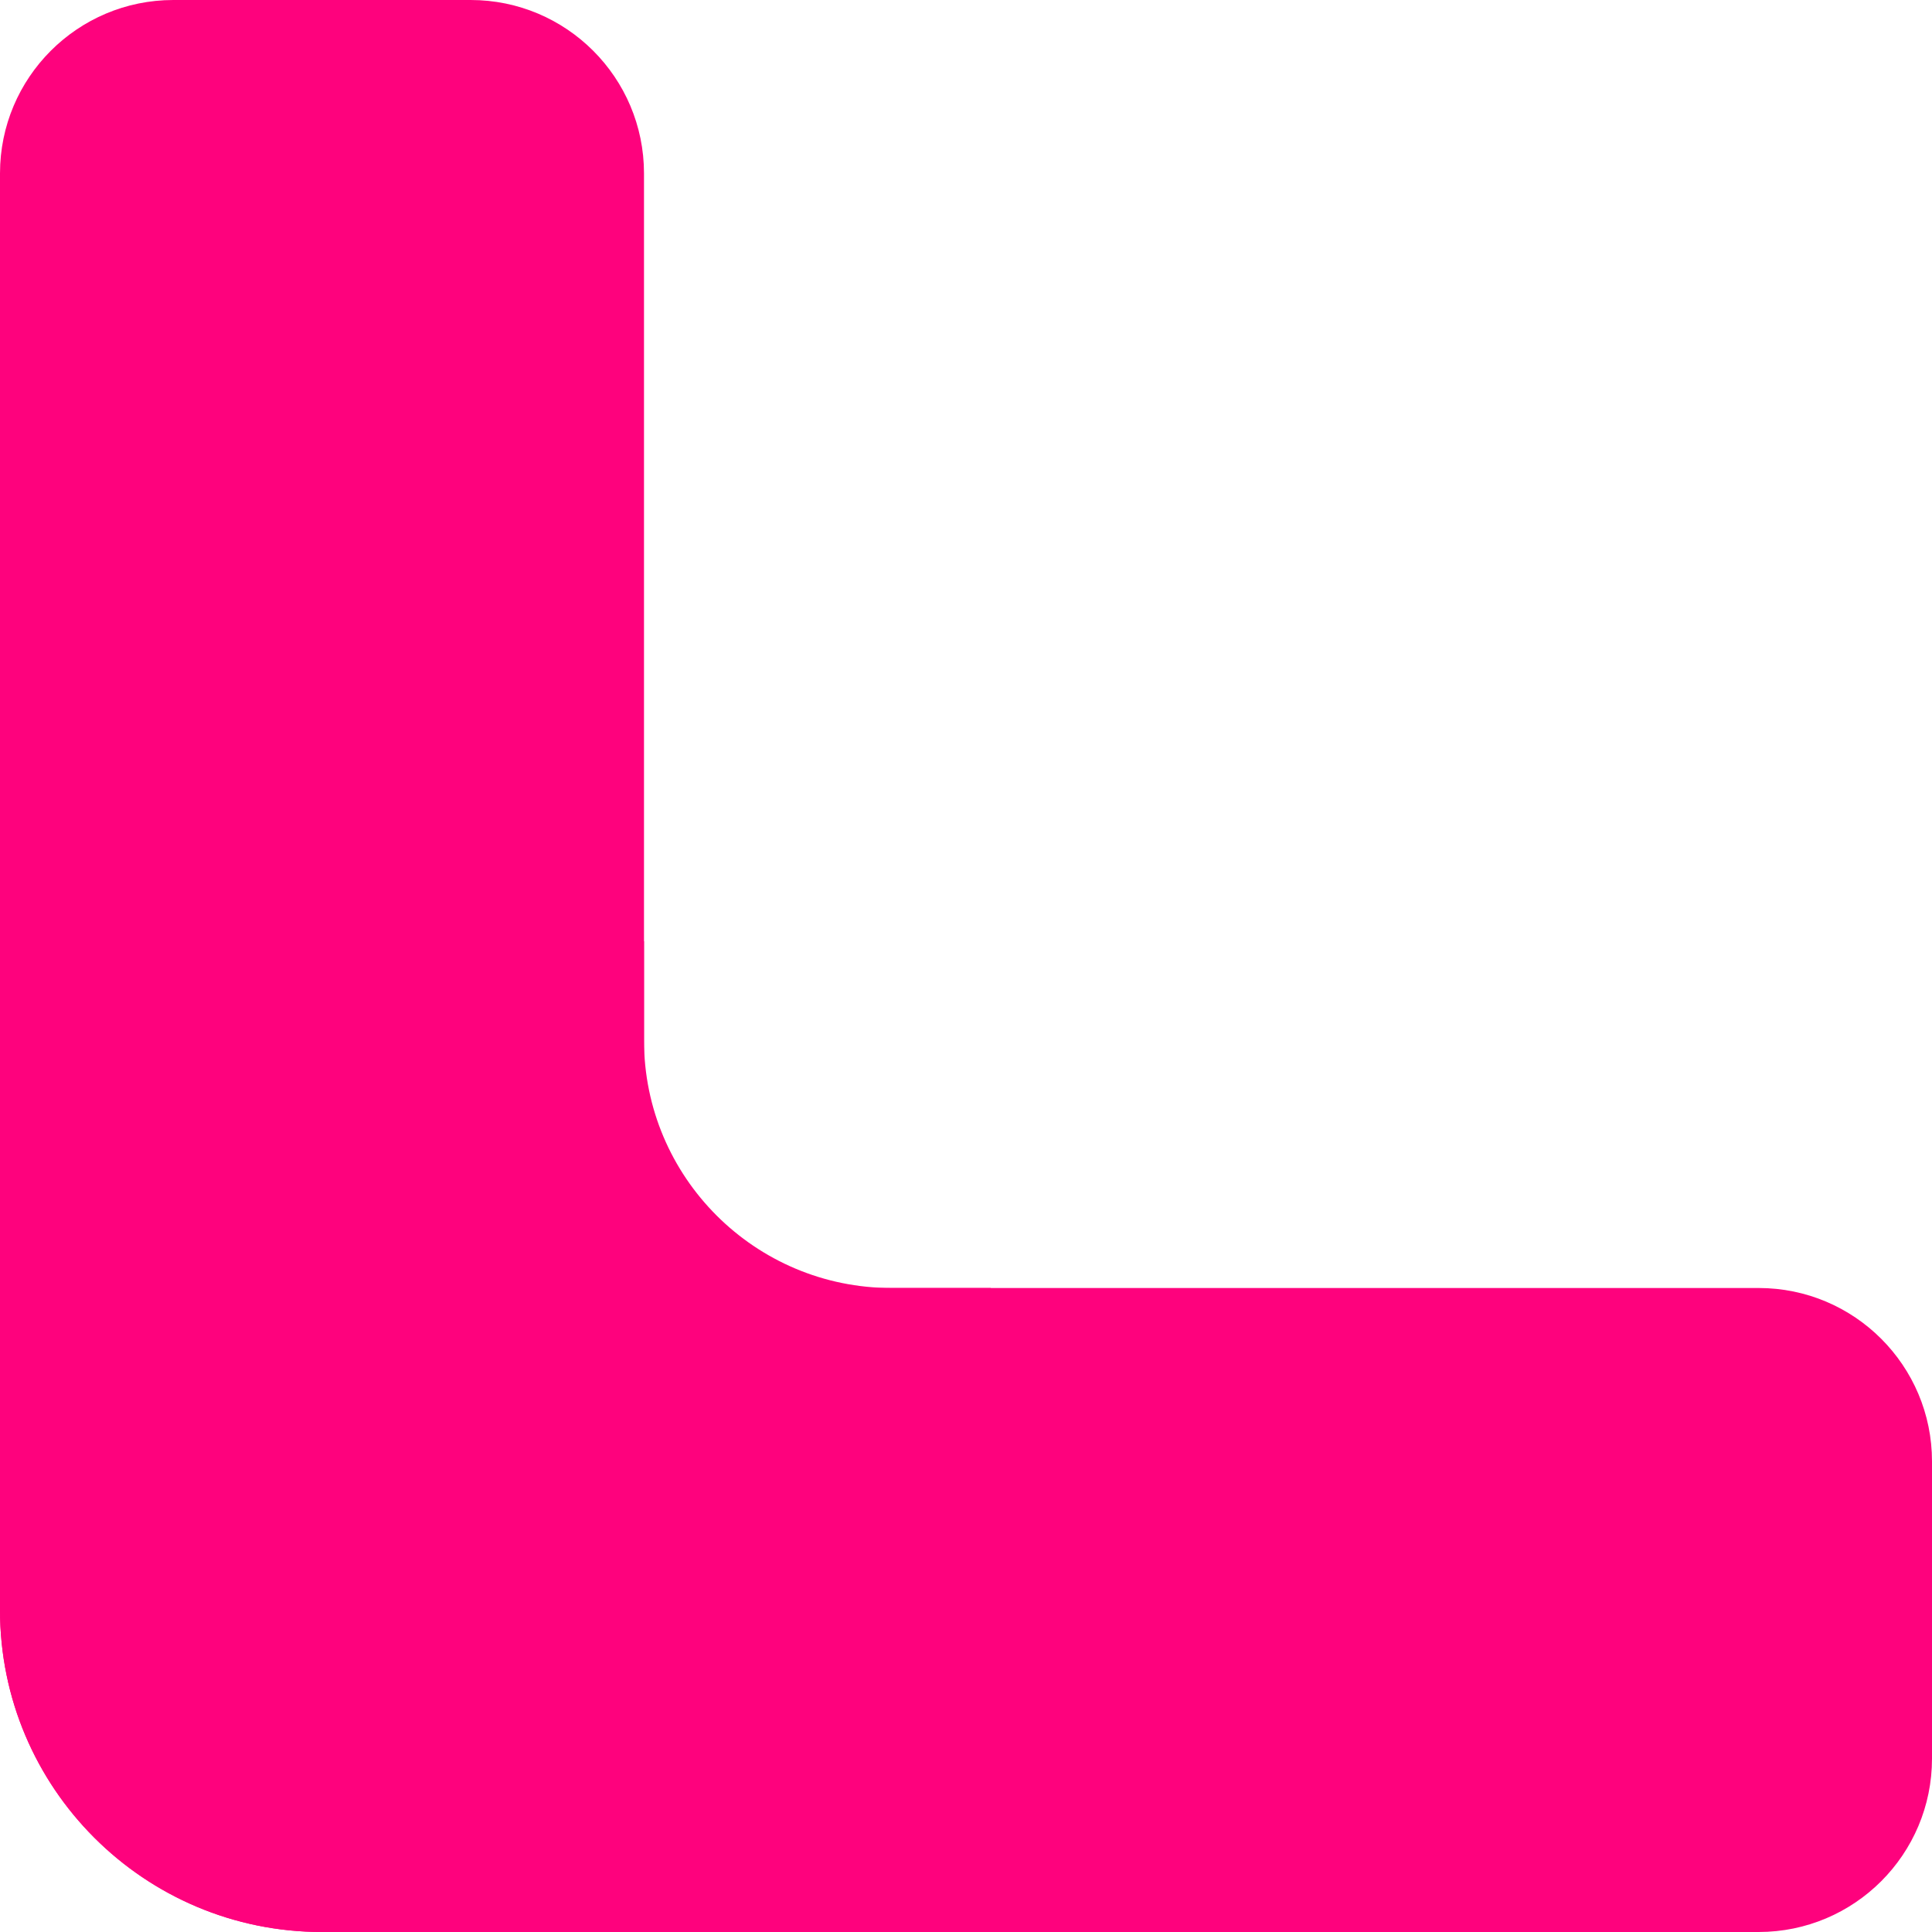
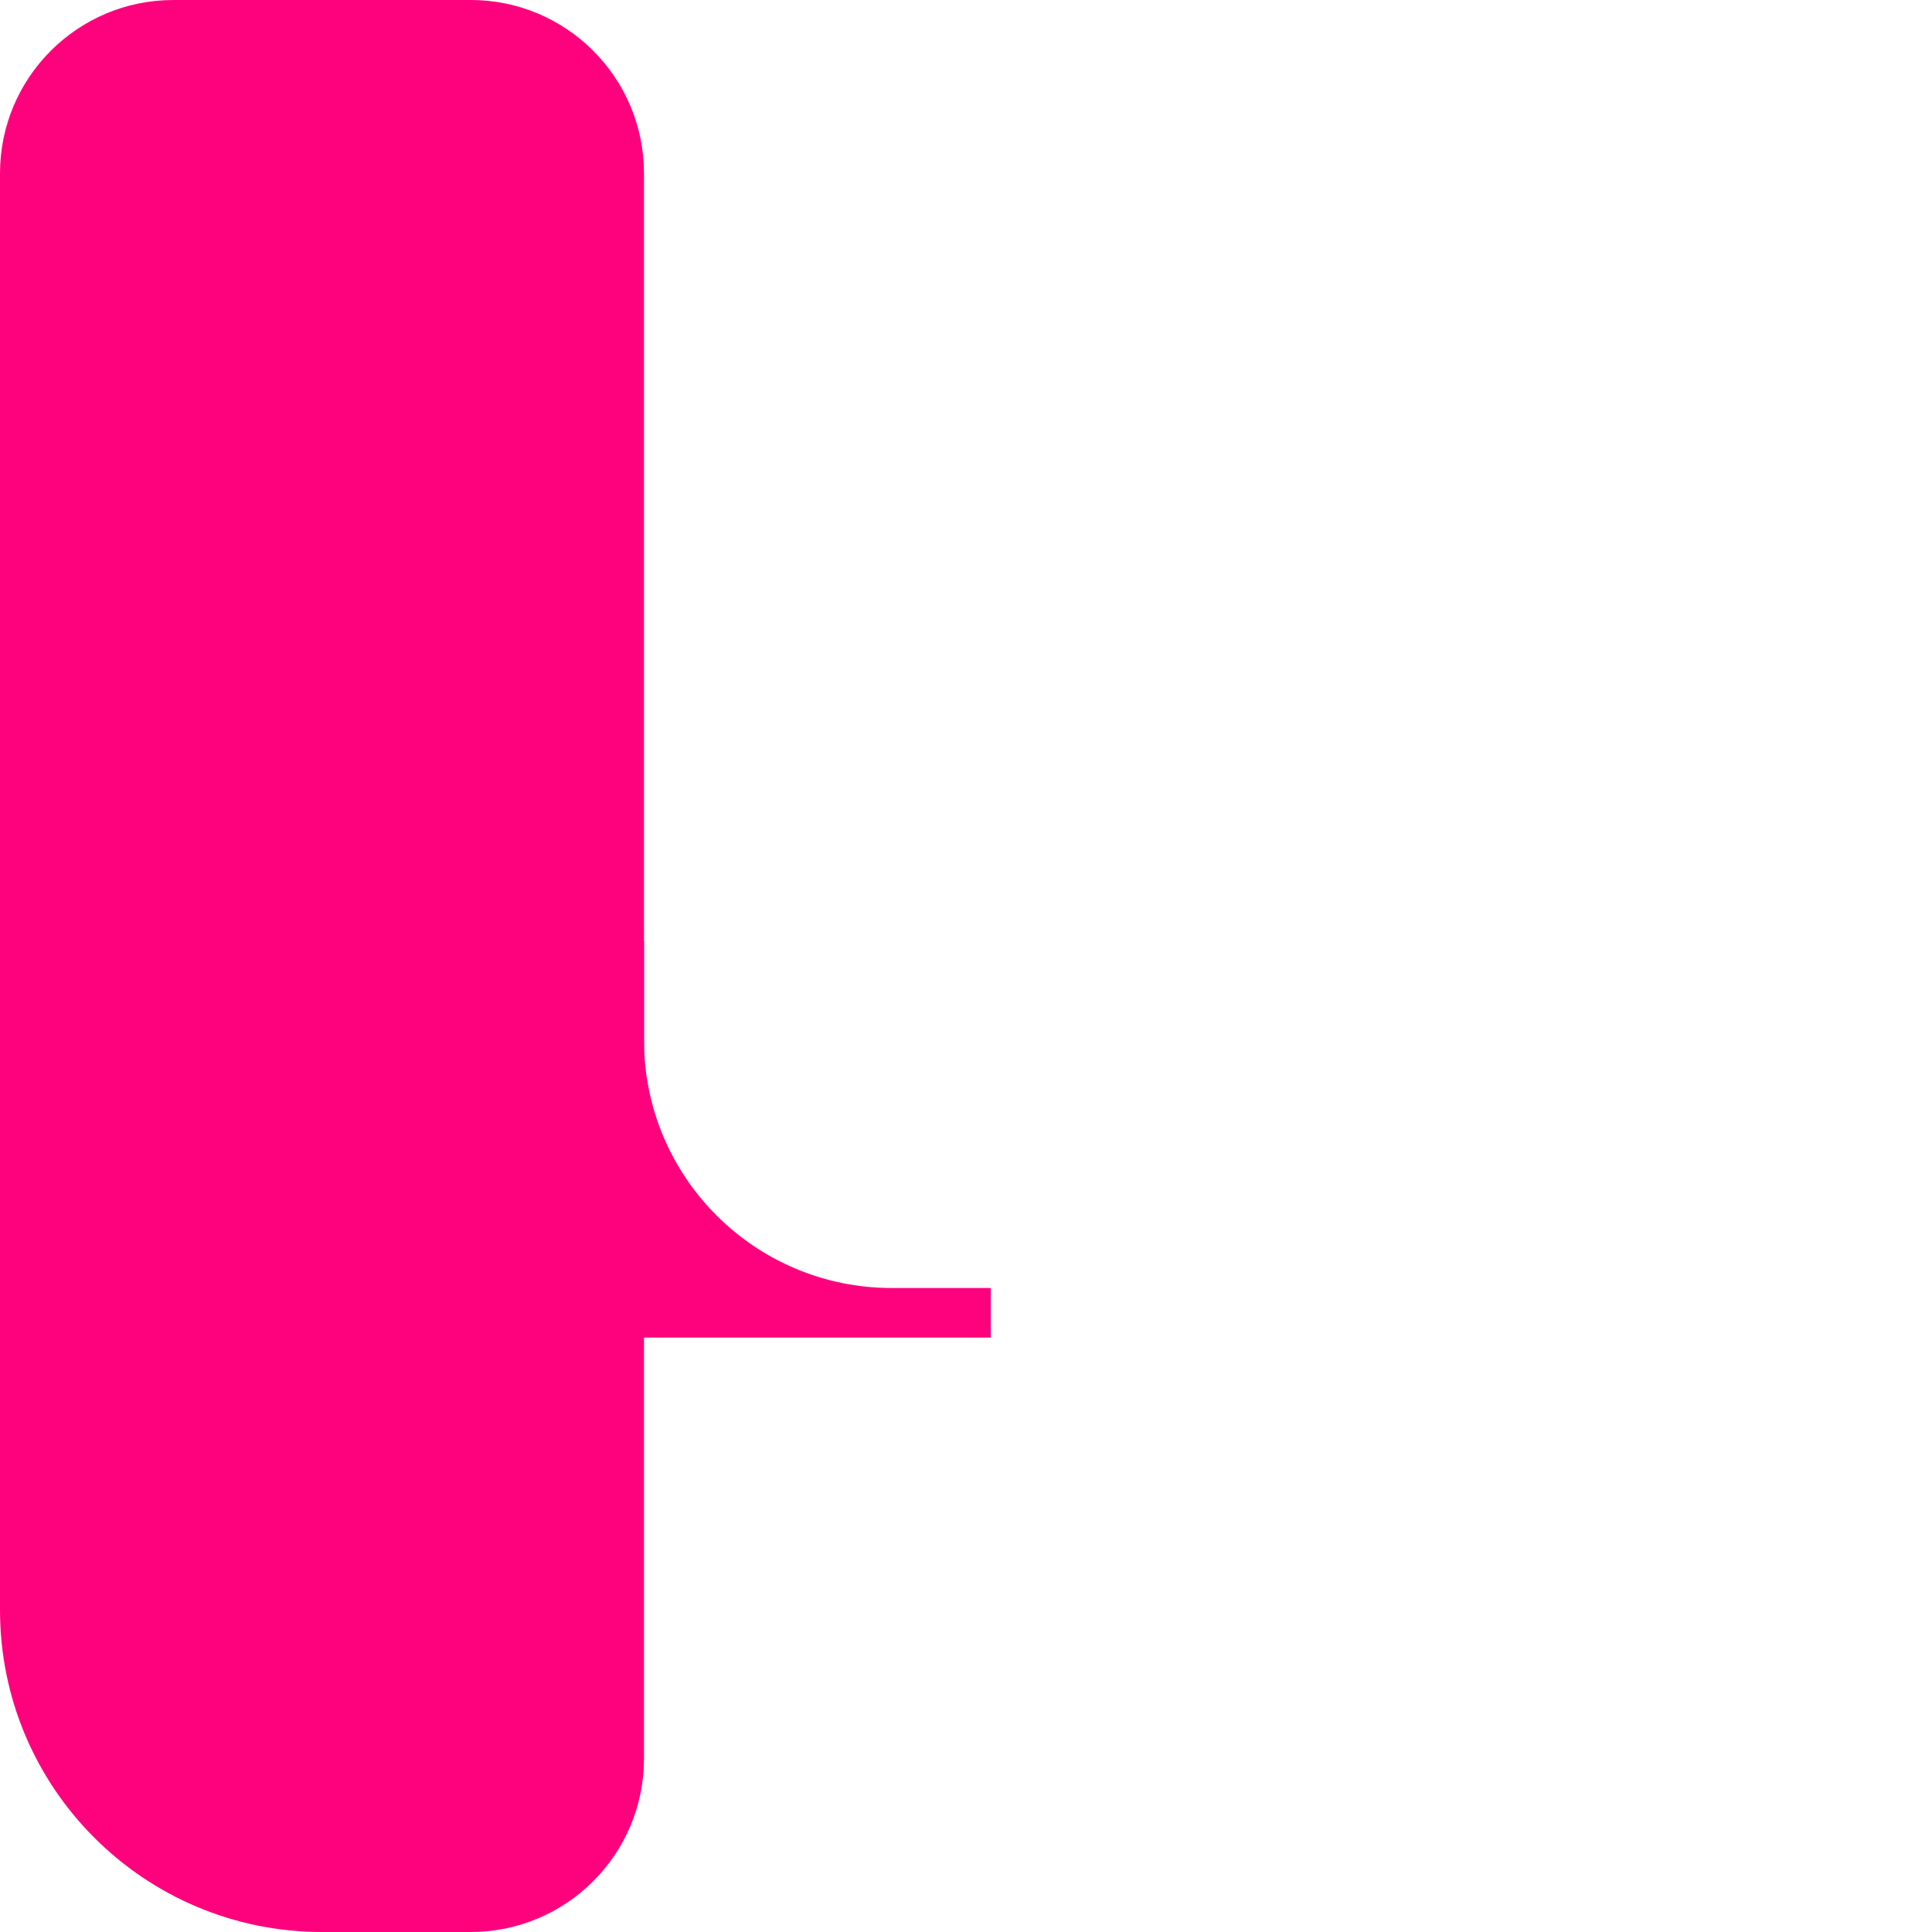
<svg xmlns="http://www.w3.org/2000/svg" width="78" height="78" viewBox="0 0 78 78" fill="none">
-   <path d="M78 71C78 74.866 74.866 78 71 78L13 78C5.82 78 5.08827e-07 72.18 1.1365e-06 65L1.66103e-06 59C1.99901e-06 55.134 3.134 52 7 52L71 52C74.866 52 78 55.134 78 59L78 71Z" fill="#FE027D" />
  <path d="M13 78C5.82 78 7.6324e-07 72.18 1.70474e-06 65L9.31053e-06 7C9.81749e-06 3.134 3.134 4.10975e-07 7 9.17939e-07L19 2.49155e-06C22.866 2.99851e-06 26 3.134 26 7L26 71C26 74.866 22.866 78 19 78L13 78Z" fill="#FE027D" />
  <path fill-rule="evenodd" clip-rule="evenodd" d="M40 52L40 54L24 54L24 38L26 38L26 42C26 47.523 30.477 52 36 52L40 52Z" fill="#FE027D" />
</svg>